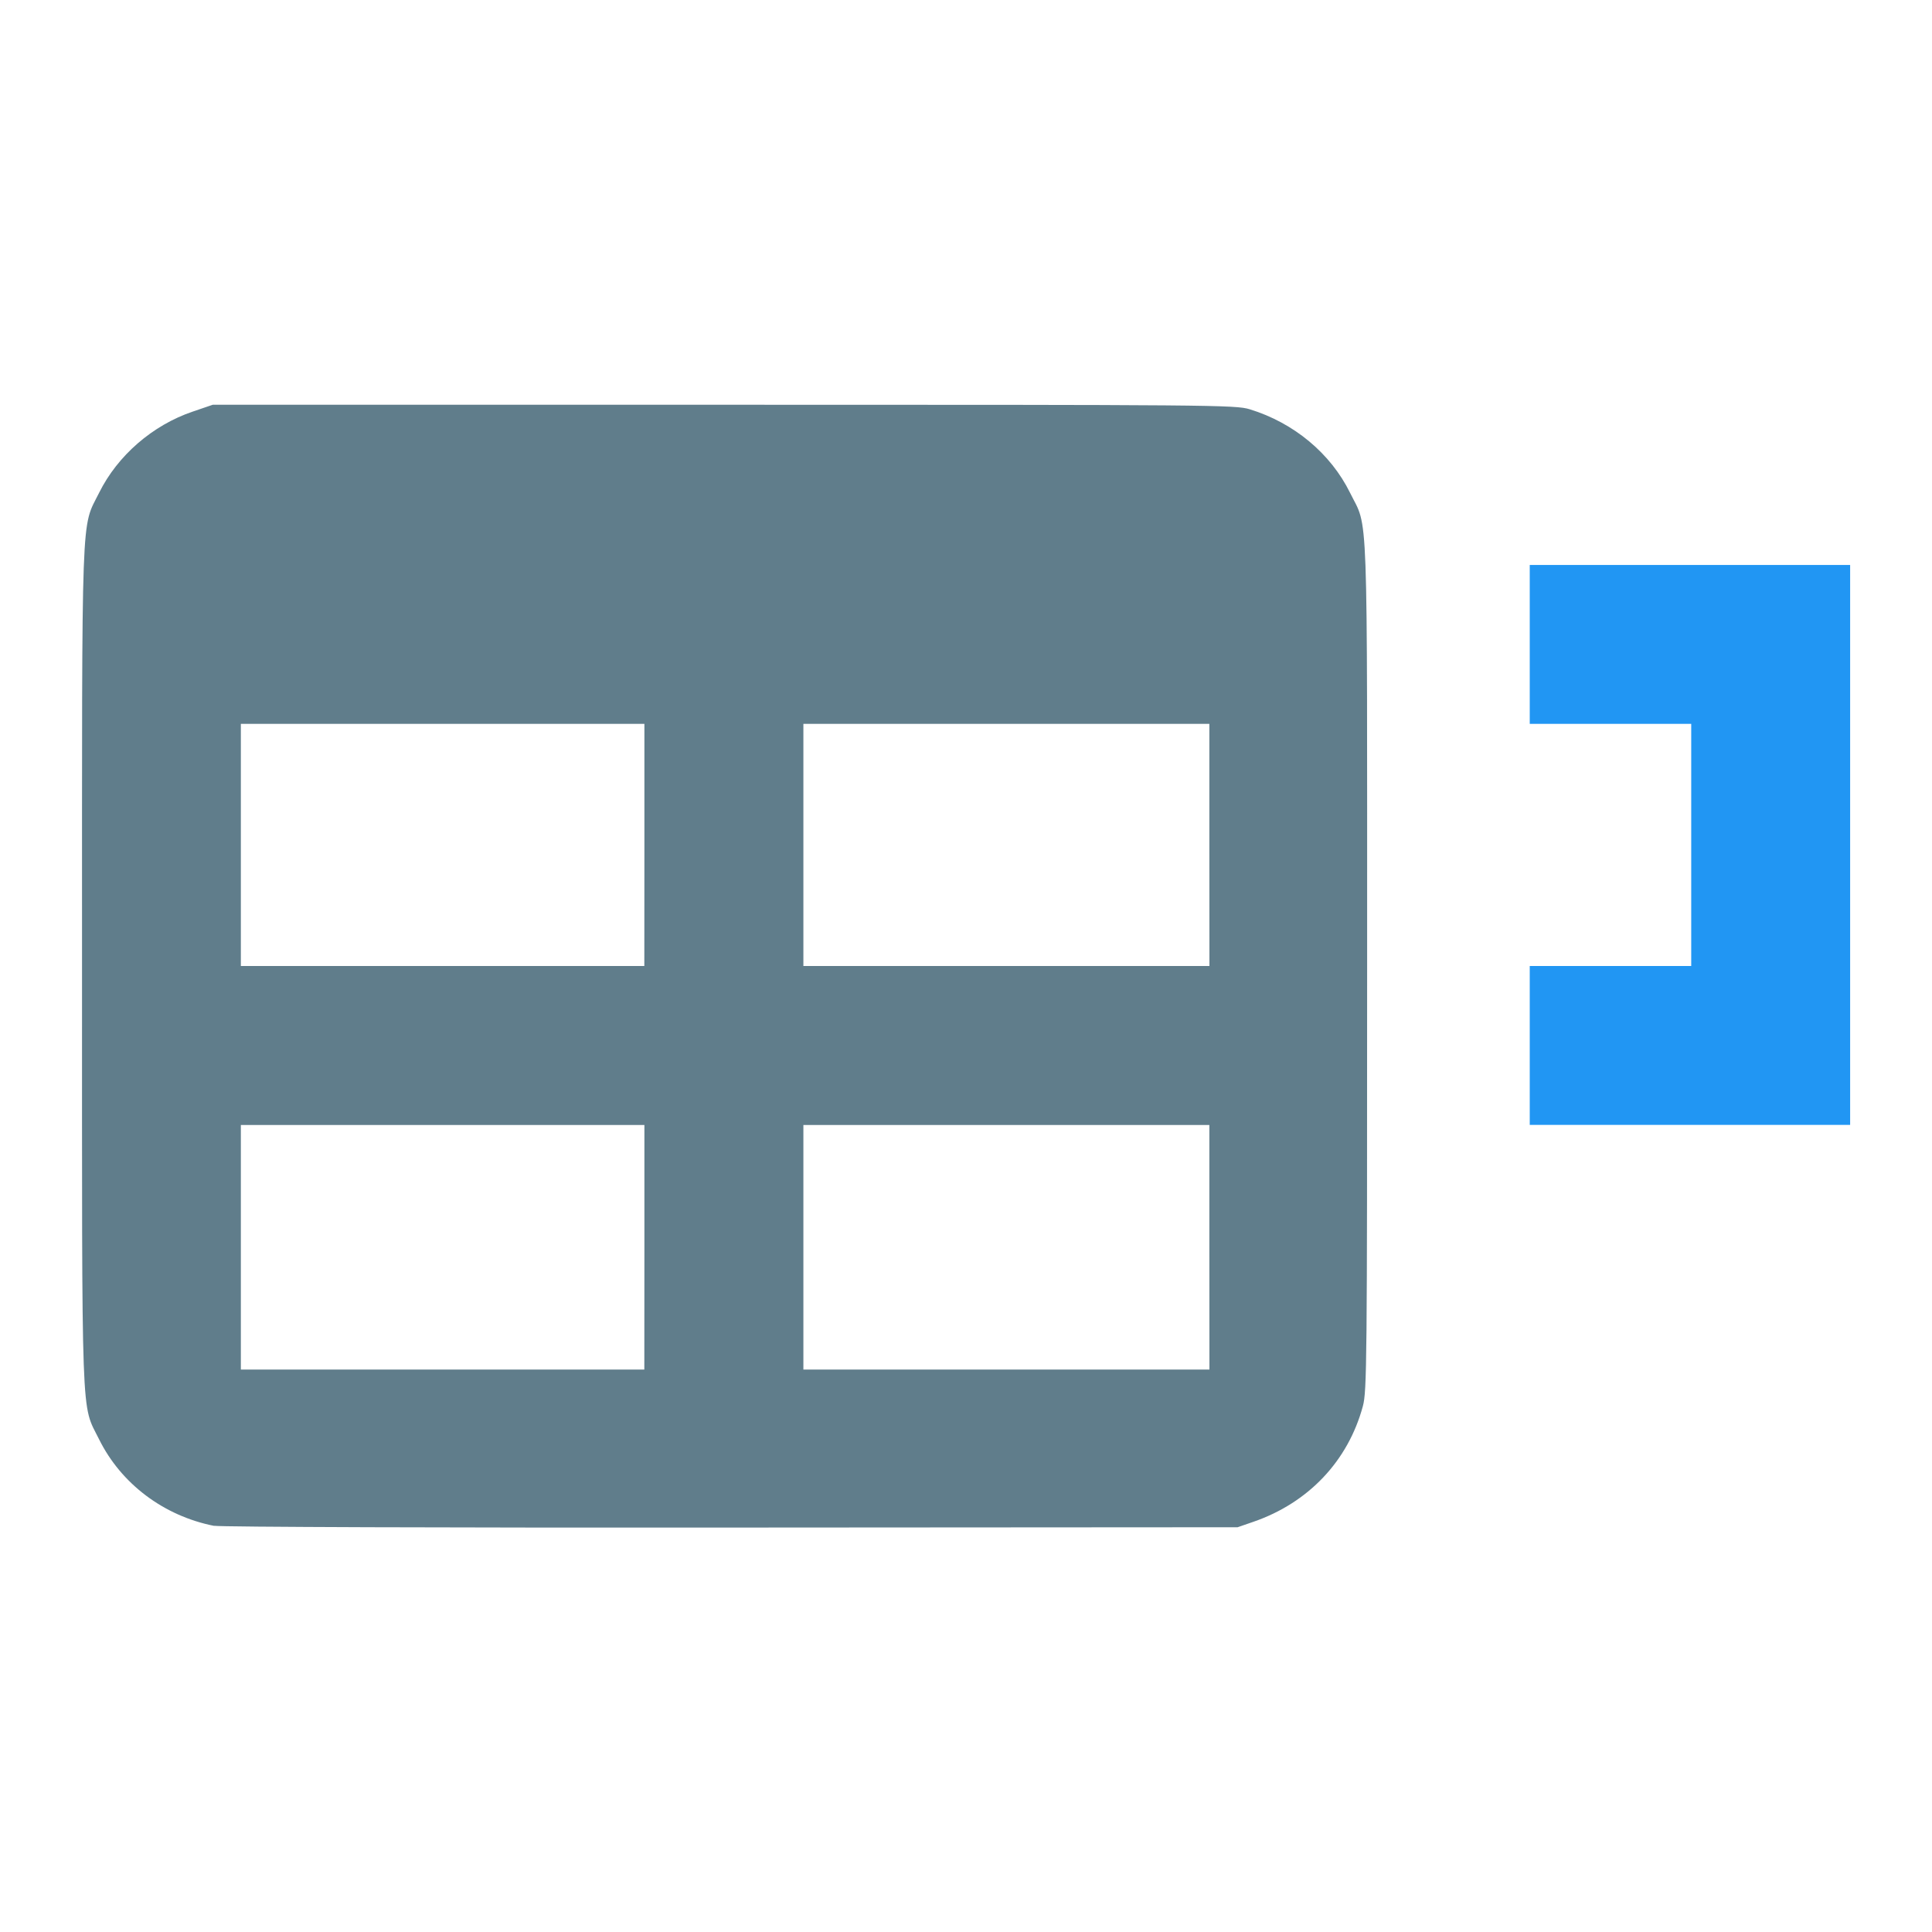
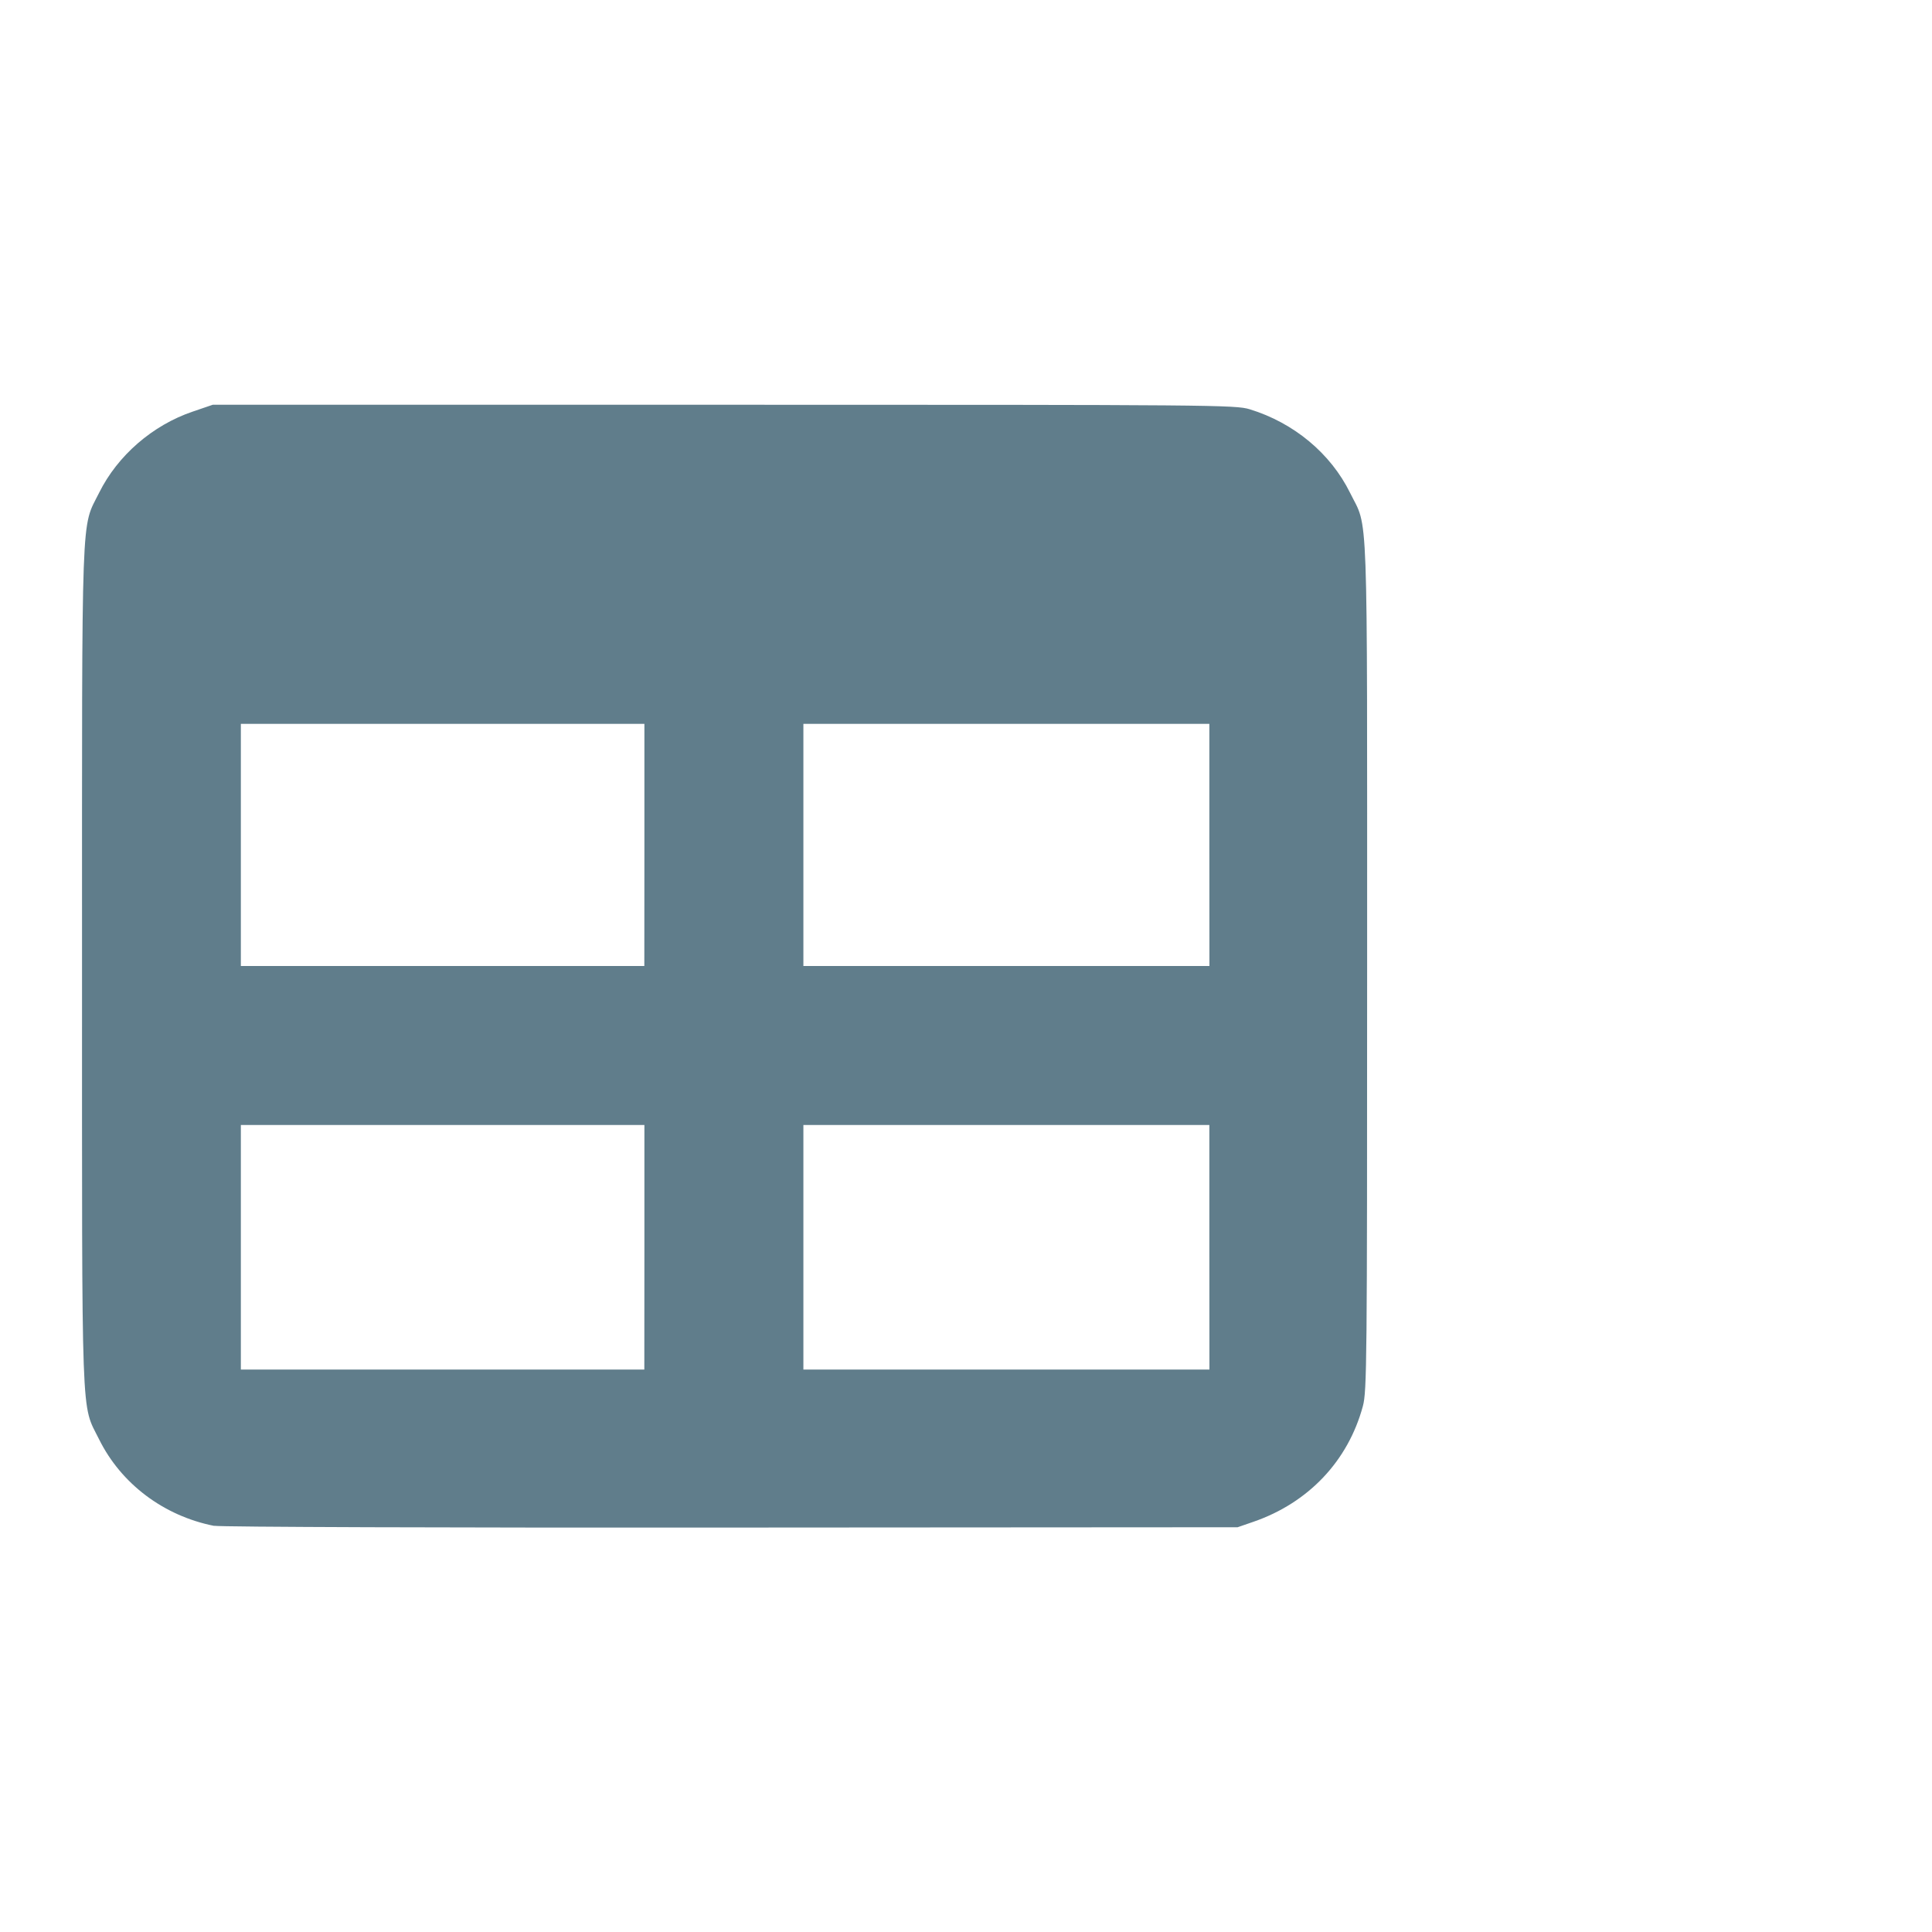
<svg xmlns="http://www.w3.org/2000/svg" xmlns:ns1="http://sodipodi.sourceforge.net/DTD/sodipodi-0.dtd" xmlns:ns2="http://www.inkscape.org/namespaces/inkscape" viewBox="0 0 24 24" version="1.1" id="svg1" ns1:docname="EntrySpan.svg" ns2:version="1.3.2 (091e20e, 2023-11-25, custom)">
  <defs id="defs1" />
  <ns1:namedview id="namedview1" pagecolor="#ffffff" bordercolor="#000000" borderopacity="0.25" ns2:showpageshadow="2" ns2:pageopacity="0.0" ns2:pagecheckerboard="0" ns2:deskcolor="#d1d1d1" showgrid="false" ns2:zoom="32.916667" ns2:cx="12" ns2:cy="12" ns2:window-width="1920" ns2:window-height="1017" ns2:window-x="-8" ns2:window-y="-8" ns2:window-maximized="1" ns2:current-layer="svg1" />
  <path d="m 3,5 h 12 a 2,2 0 0 1 2,2 v 10 a 2,2 0 0 1 -2,2 H 3 A 2,2 0 0 1 1,17 V 7 A 2,2 0 0 1 3,5 m 0,4 v 3 H 8 V 9 H 3 m 7,0 v 3 h 5 V 9 h -5 m -7,5 v 3 H 8 V 14 H 3 m 7,0 v 3 h 5 v -3 h -5 m 13,0 V 7 h -4 v 2 h 2 v 3 h -2 v 2 z" id="path1" style="display:none" />
  <path style="fill:#607d8b;fill-opacity:1;stroke-width:0.001" d="M 2.66,18.955 C 2.034,18.831 1.505,18.433 1.231,17.88 1.005,17.424 1.019,17.803 1.019,12 c 0,-5.803 -0.014,-5.424 0.213,-5.88 0.229,-0.461 0.663,-0.838 1.162,-1.007 L 2.643,5.028 h 6.349 c 6.079,0 6.357,0.002 6.532,0.056 0.549,0.168 1.006,0.549 1.247,1.038 0.228,0.464 0.212,-0.005 0.212,5.878 0,4.936 -0.003,5.283 -0.053,5.468 -0.184,0.681 -0.676,1.2 -1.359,1.436 l -0.197,0.068 -6.289,0.004 c -3.505,0.003 -6.348,-0.007 -6.423,-0.022 z M 8.005,15.494 V 13.975 H 5.499 2.992 v 1.519 1.519 h 2.506 2.506 z m 7.018,0 V 13.975 H 12.501 9.98 v 1.519 1.519 h 2.522 2.522 z M 8.005,10.496 V 8.992 H 5.499 2.992 V 10.496 12 h 2.506 2.506 z m 7.018,0 V 8.992 H 12.501 9.98 V 10.496 12 h 2.522 2.522 z" id="path2" />
-   <path style="fill:#2196f3;fill-opacity:1;stroke-width:0.001" d="M 19.003,12.987 V 12 h 1.003 1.003 V 10.496 8.992 H 20.005 19.003 V 8.005 7.018 h 1.99 1.99 v 3.478 3.478 h -1.99 -1.99 z" id="path3" />
</svg>